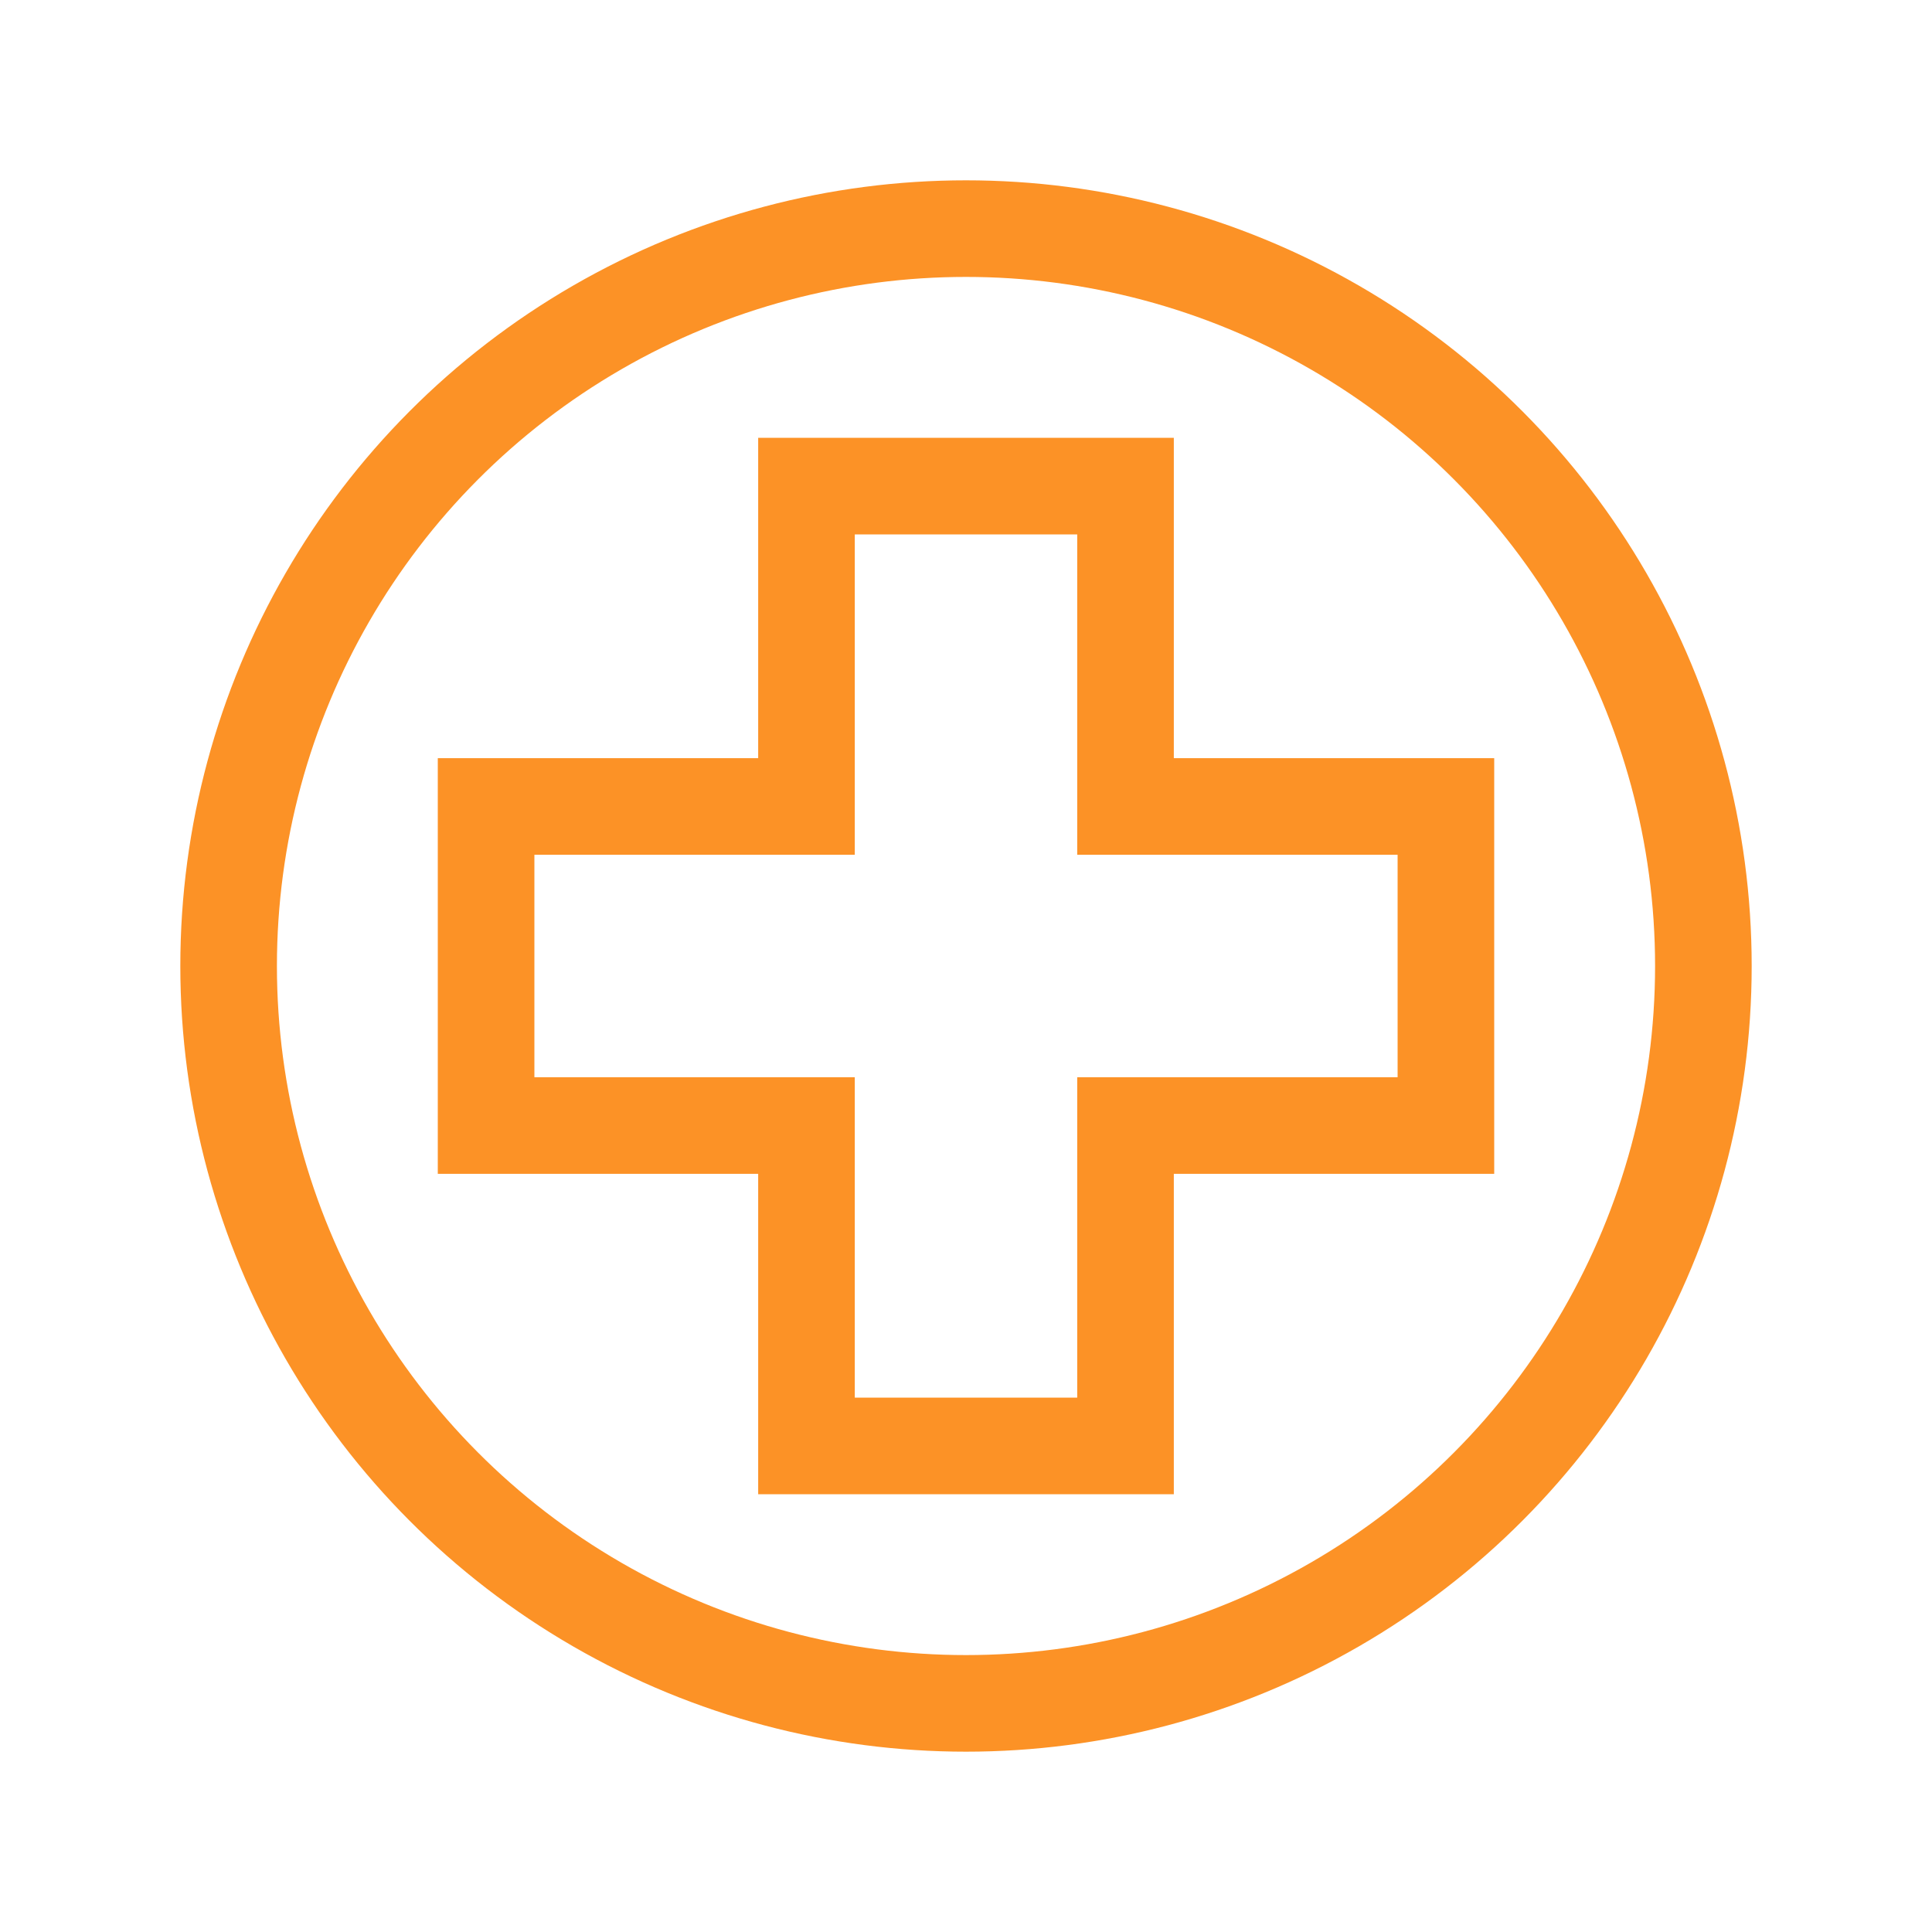
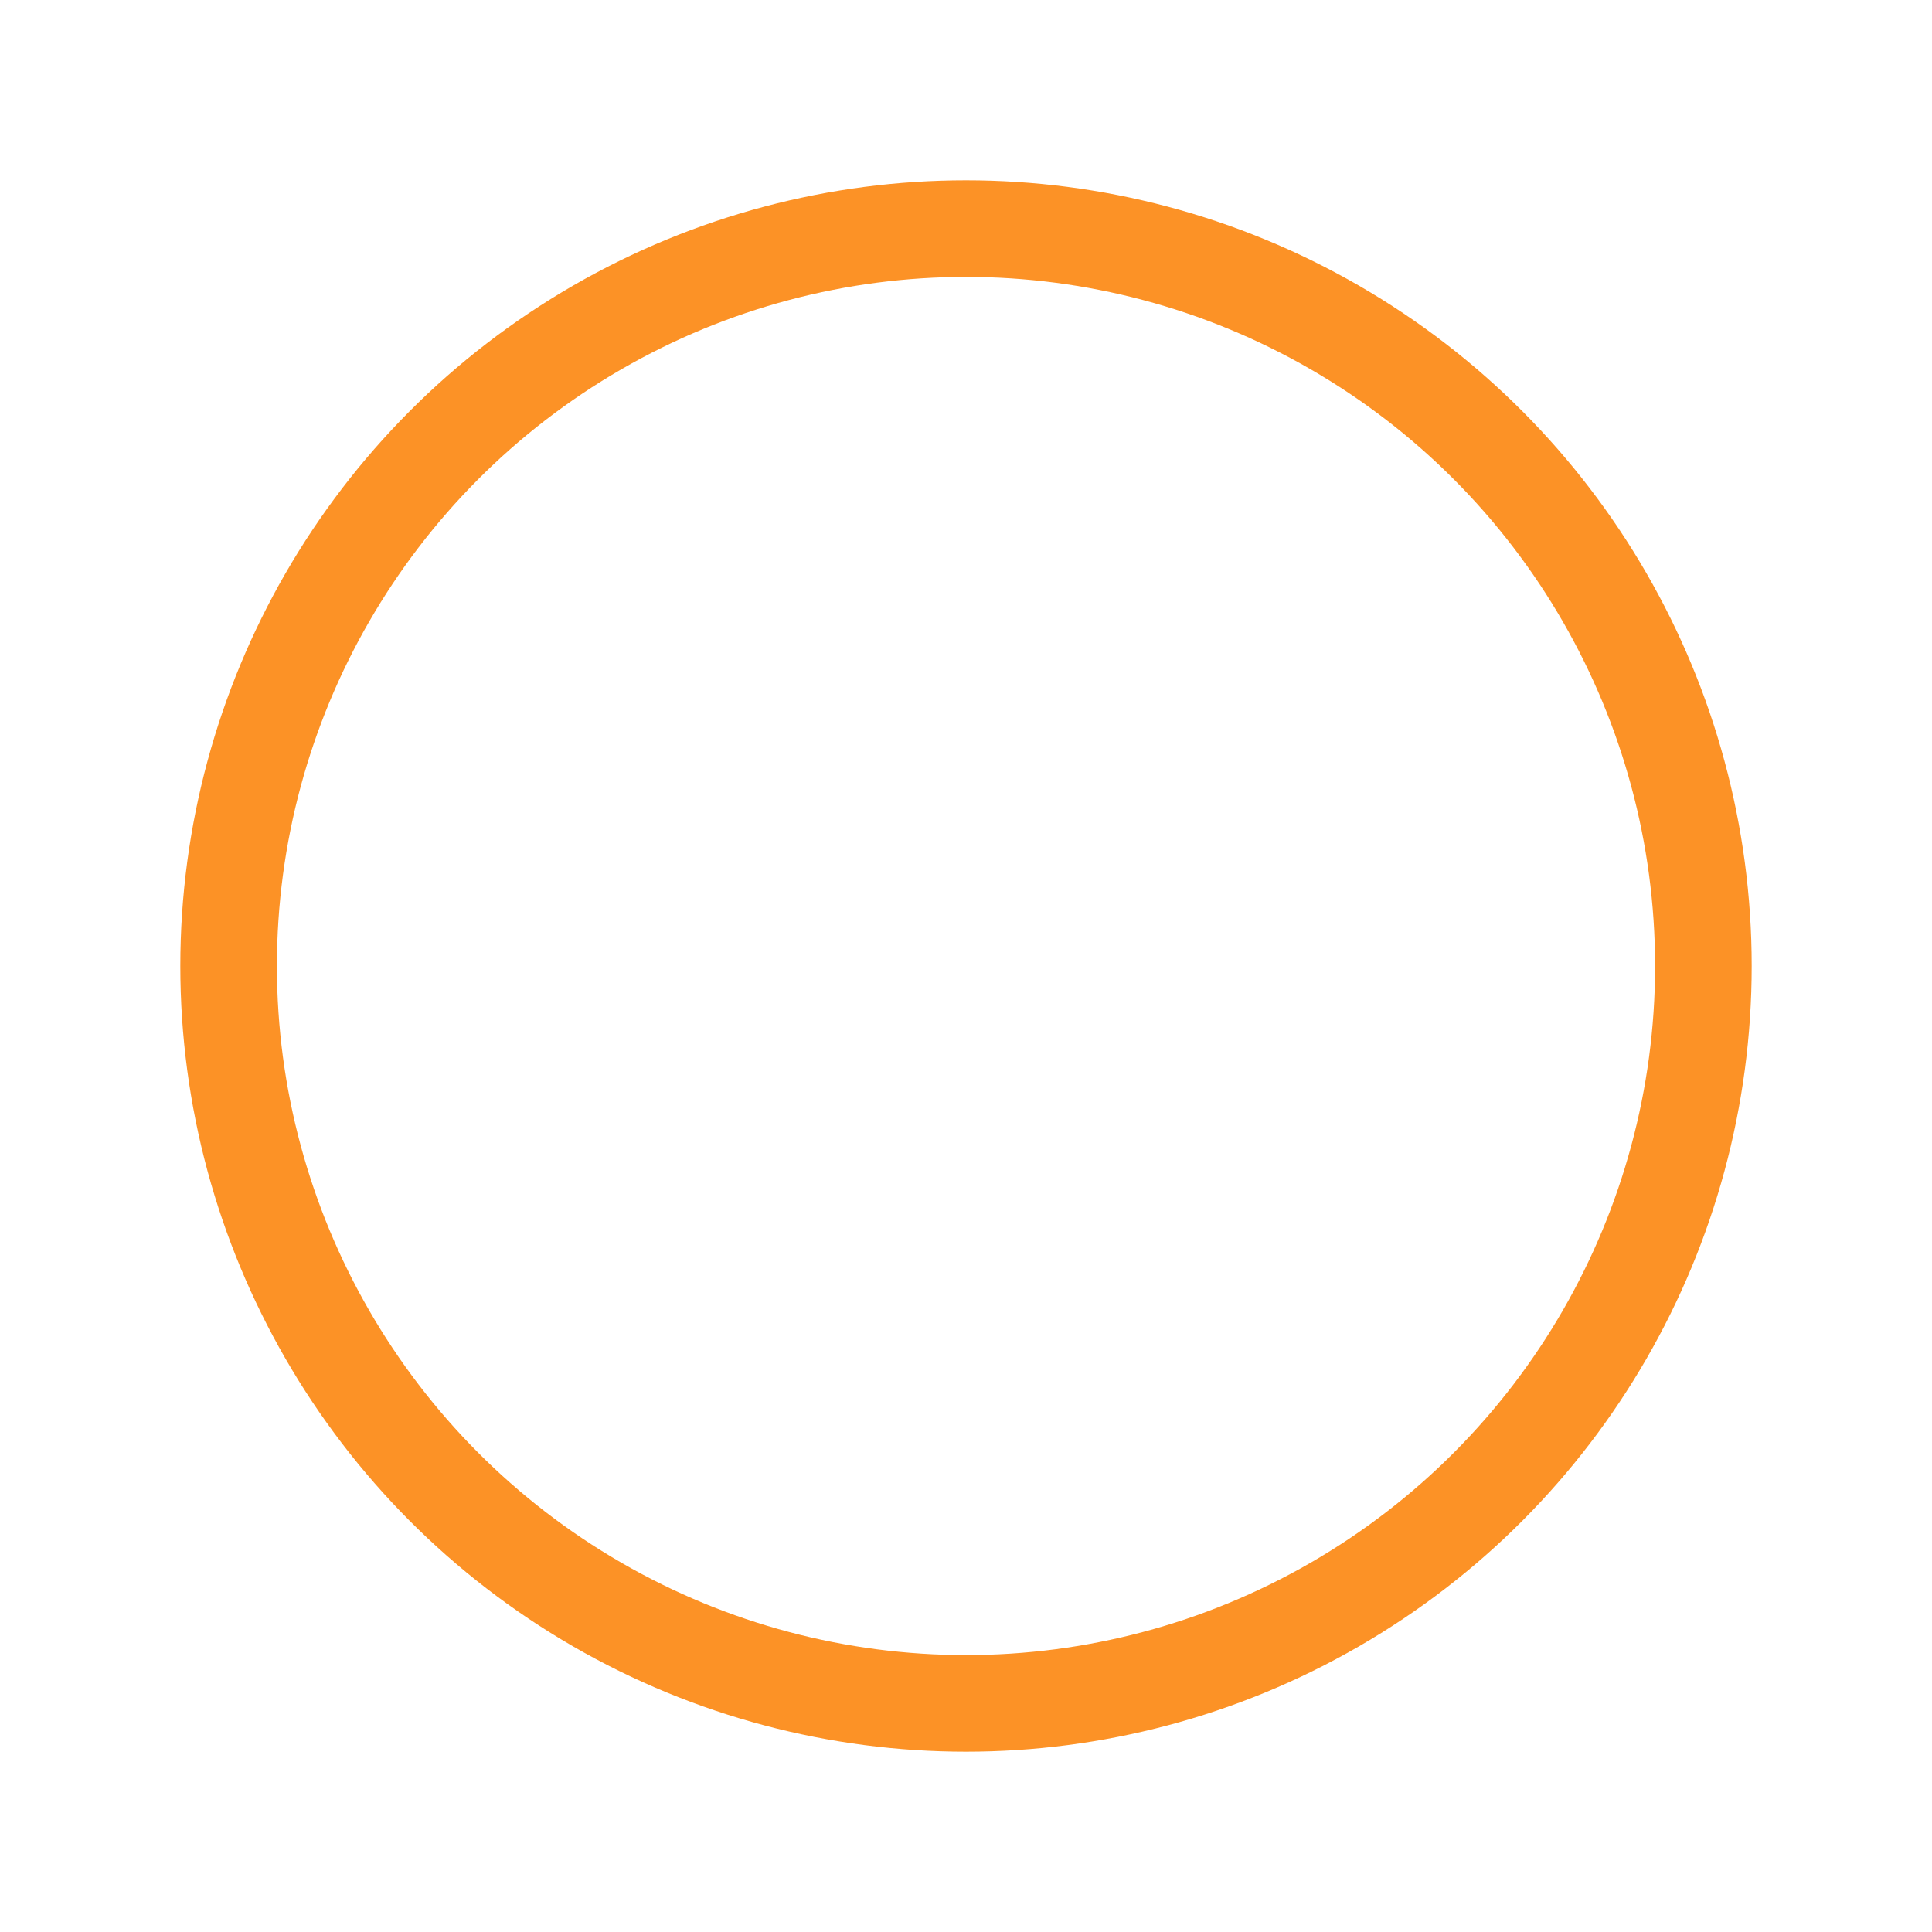
<svg xmlns="http://www.w3.org/2000/svg" id="Layer_1" data-name="Layer 1" viewBox="0 0 300 300">
  <defs>
    <style> .cls-1 { fill: none; stroke: #fc9226; stroke-linecap: round; stroke-miterlimit: 10; stroke-width: 15px; } </style>
  </defs>
-   <polygon class="cls-1" points="224.52 125.23 174.77 125.23 174.77 75.48 125.23 75.48 125.23 125.23 75.48 125.23 75.48 174.77 125.23 174.77 125.23 224.52 174.77 224.52 174.77 174.77 224.52 174.77 224.52 125.23" />
  <circle class="cls-1" cx="150" cy="150" r="114.5" />
</svg>